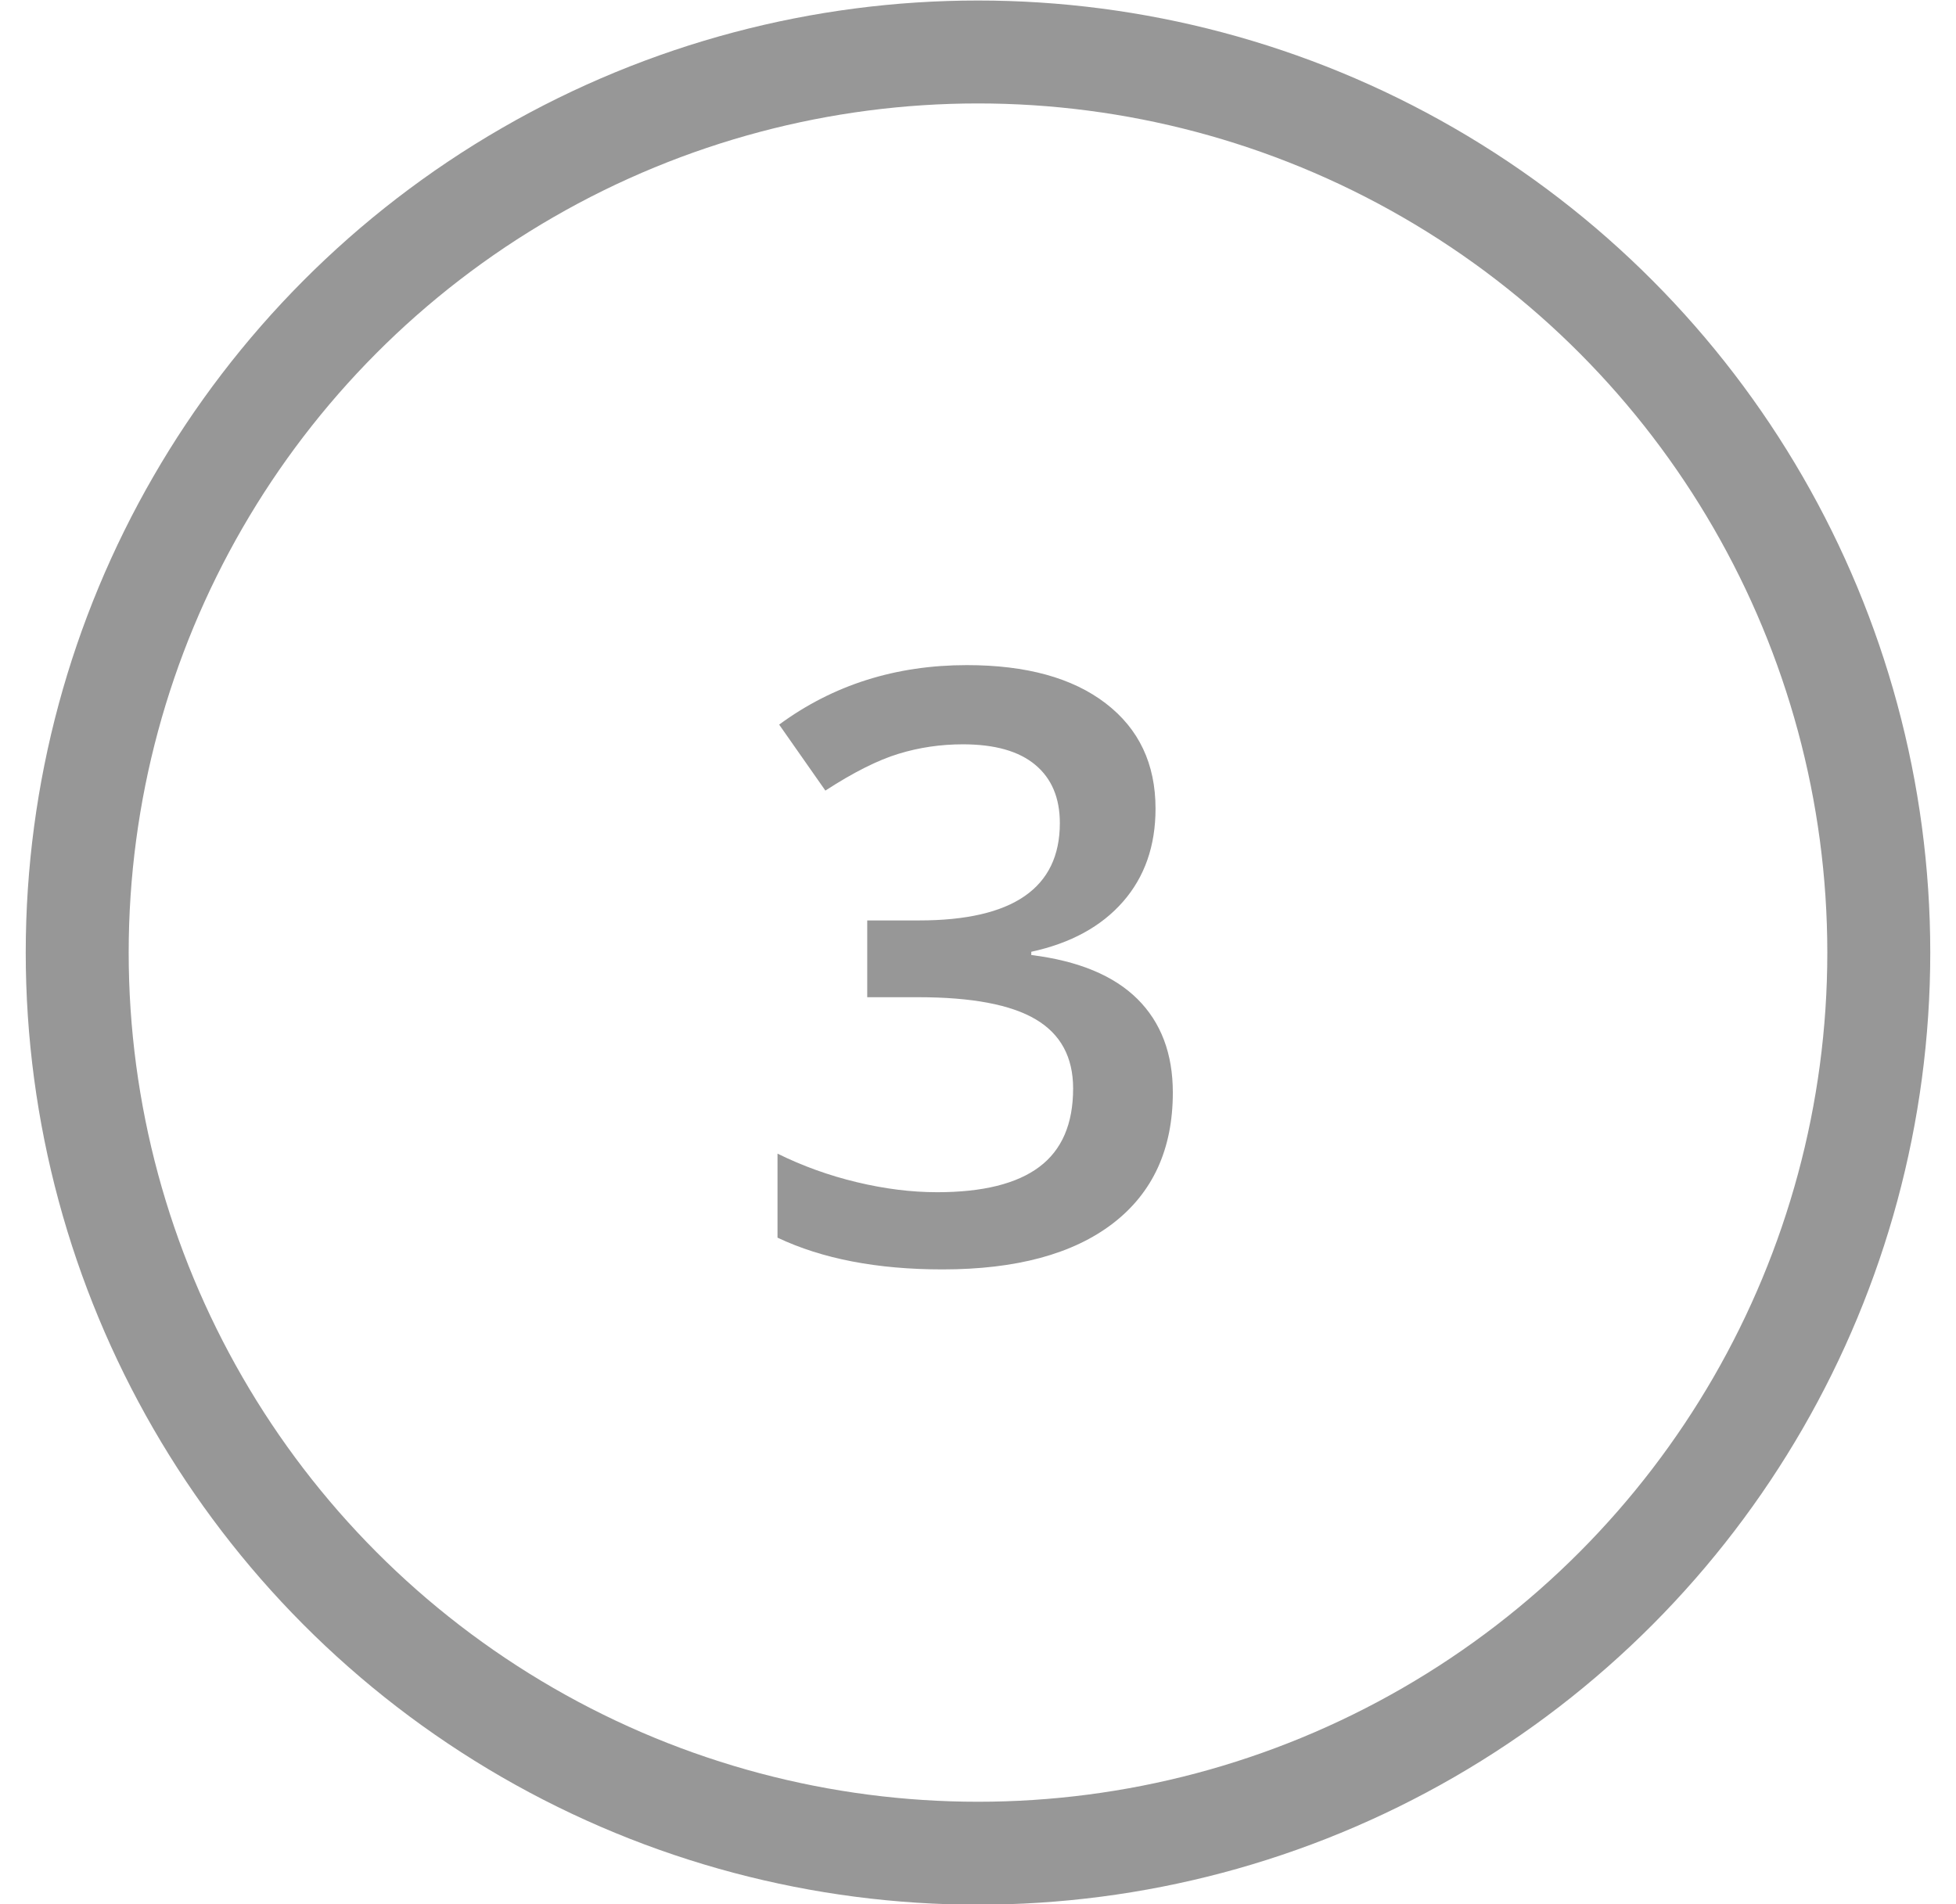
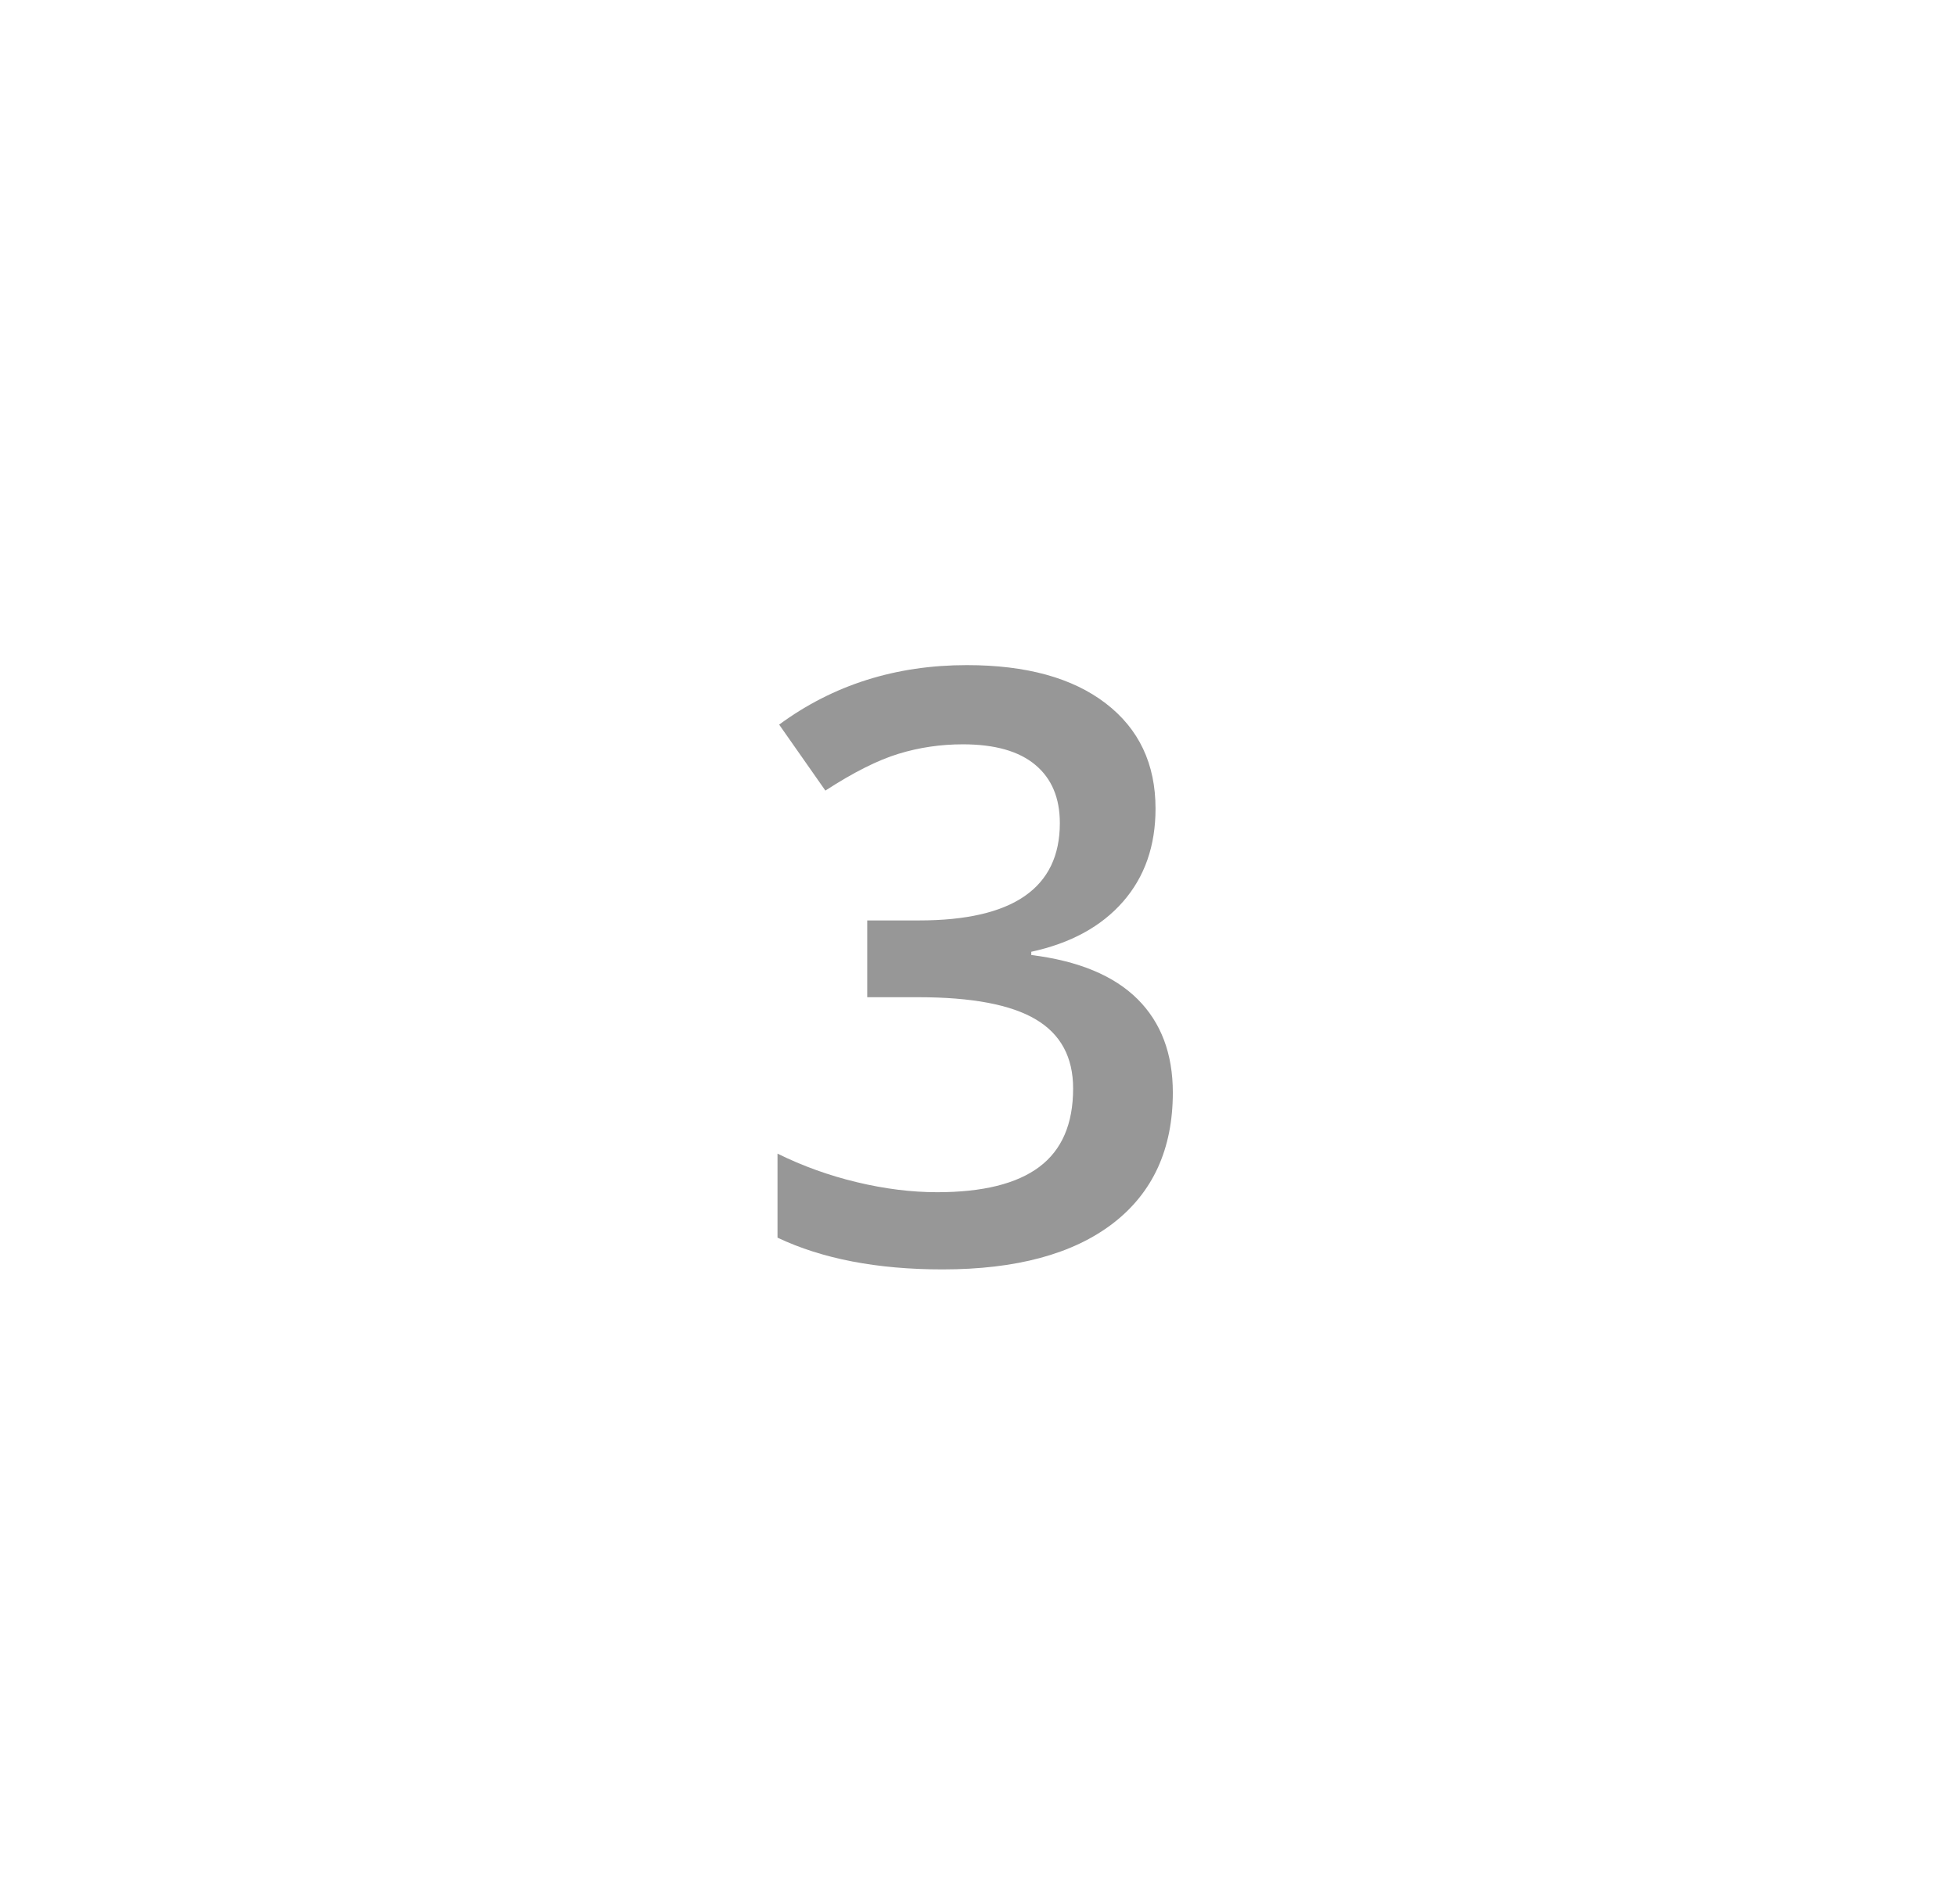
<svg xmlns="http://www.w3.org/2000/svg" width="38px" height="37px" viewBox="0 0 38 37" version="1.1">
  <title>154CDDC9-78E4-4EAD-9D71-7B0C52F95544</title>
  <desc>Created with sketchtool.</desc>
  <defs />
  <g id="So-funktioniert's" stroke="none" stroke-width="1" fill="none" fill-rule="evenodd">
    <g id="2000-So-funktionierts-Desktop" transform="translate(-116, -1814)">
      <g id="Content" transform="translate(31.5, 226)">
        <g id="03" transform="translate(82, 1386)">
          <g id="Group-21" transform="translate(4, 190)">
            <g id="3" transform="translate(0, 13.01)">
-               <circle id="Oval-19" stroke="#979797" stroke-width="2" cx="17.5" cy="17.5" r="17.5" />
              <path d="M20.949,14.703 C20.949,15.427 20.738,16.03 20.316,16.512 C19.895,16.993 19.301,17.318 18.535,17.484 L18.535,17.547 C19.452,17.661 20.139,17.947 20.598,18.402 C21.056,18.858 21.285,19.464 21.285,20.219 C21.285,21.318 20.897,22.165 20.121,22.762 C19.345,23.358 18.241,23.656 16.809,23.656 C15.543,23.656 14.475,23.451 13.605,23.039 L13.605,21.406 C14.09,21.646 14.603,21.831 15.145,21.961 C15.686,22.091 16.207,22.156 16.707,22.156 C17.592,22.156 18.254,21.992 18.691,21.664 C19.129,21.336 19.348,20.828 19.348,20.141 C19.348,19.531 19.105,19.083 18.621,18.797 C18.137,18.51 17.376,18.367 16.34,18.367 L15.348,18.367 L15.348,16.875 L16.355,16.875 C18.178,16.875 19.09,16.245 19.09,14.984 C19.09,14.495 18.931,14.117 18.613,13.852 C18.296,13.586 17.827,13.453 17.207,13.453 C16.775,13.453 16.358,13.514 15.957,13.637 C15.556,13.759 15.082,13.997 14.535,14.352 L13.637,13.07 C14.684,12.299 15.9,11.914 17.285,11.914 C18.436,11.914 19.335,12.161 19.98,12.656 C20.626,13.151 20.949,13.833 20.949,14.703 L20.949,14.703 Z" fill="#979797" />
            </g>
          </g>
        </g>
      </g>
    </g>
  </g>
</svg>